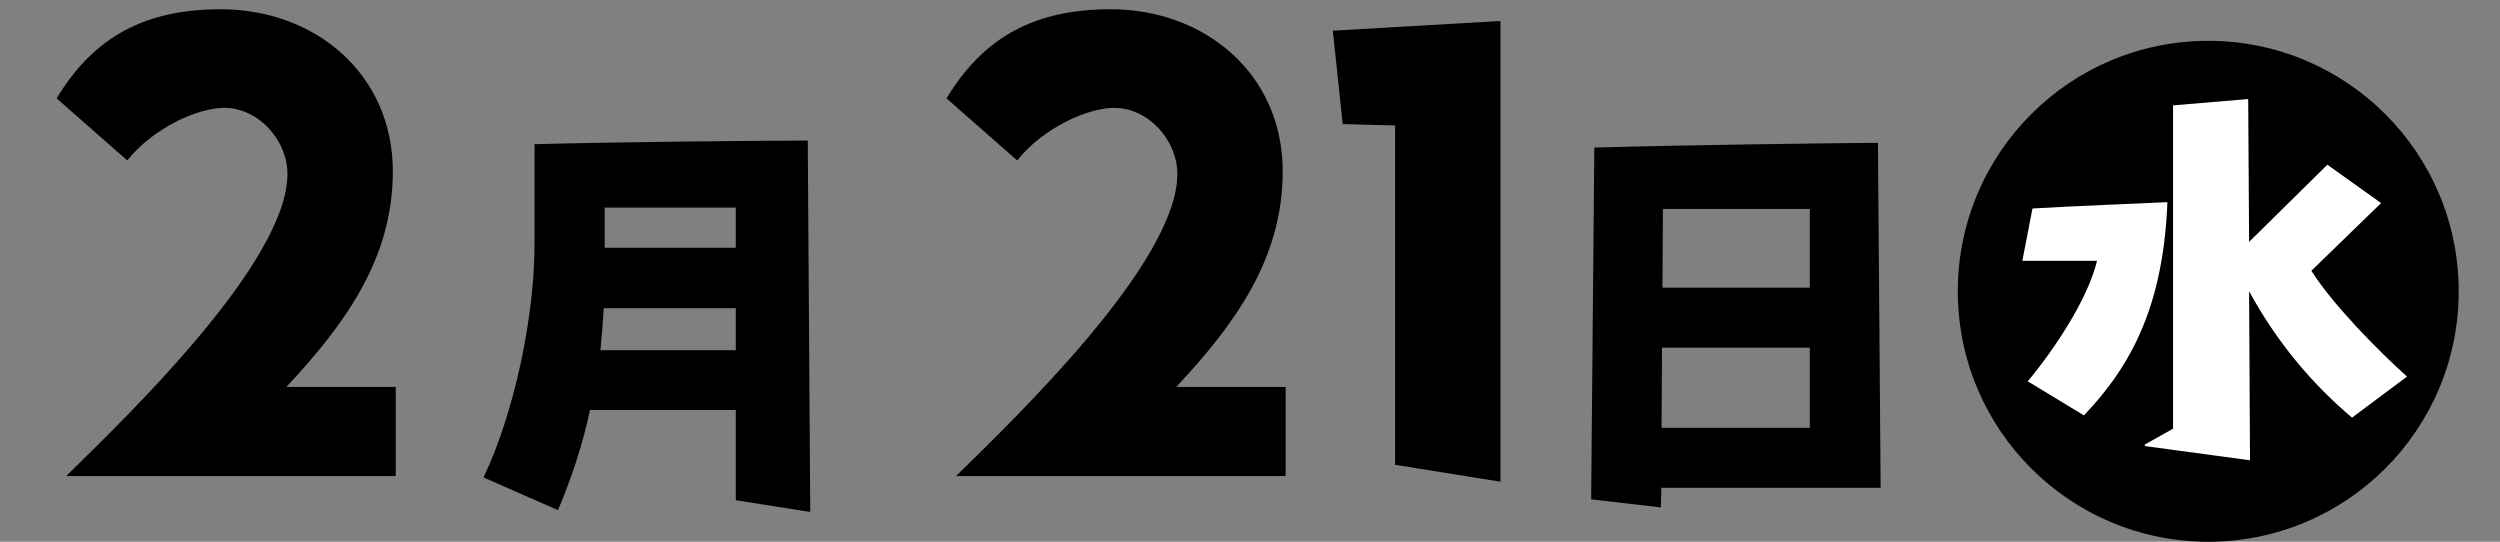
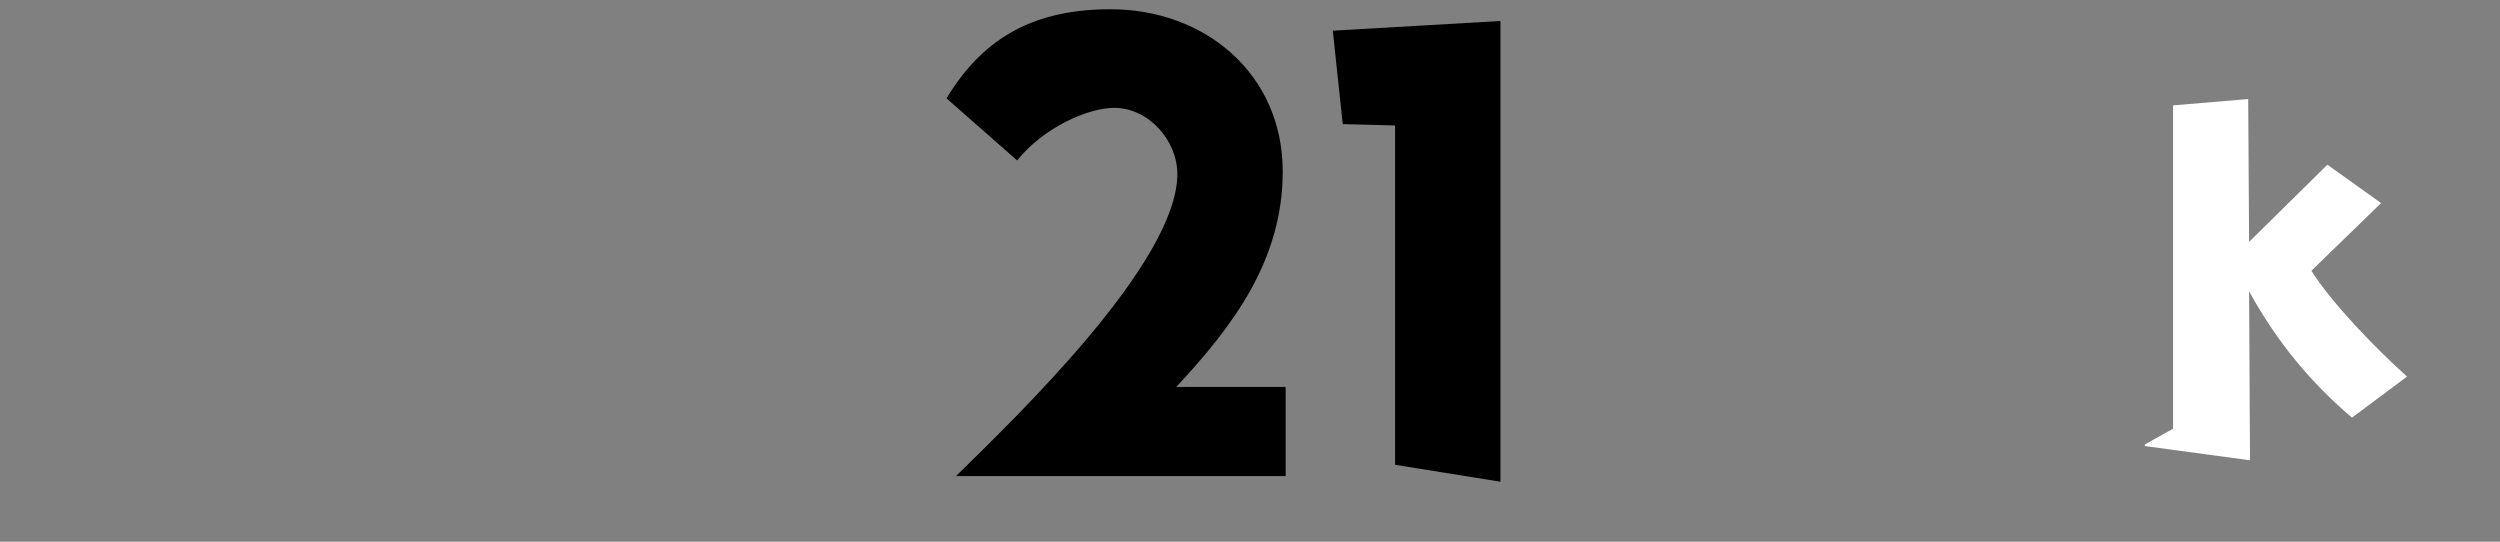
<svg xmlns="http://www.w3.org/2000/svg" version="1.1" id="レイヤー_1" x="0px" y="0px" viewBox="0 0 110.8 24.01" style="enable-background:new 0 0 110.8 24.01;" xml:space="preserve">
  <rect x="0" y="0" width="110.8" height="24.01" fill="#808080" stroke="none" />
  <style type="text/css">
	.st0{fill:#FFFFFF;}
</style>
  <g>
    <g>
-       <path d="M12.69,17.15c2.57-2.75,4.72-5.66,4.72-9.55c0-4.33-3.45-7.19-7.63-7.19c-3.24,0-5.58,1.14-7.27,3.95l3.13,2.75    c1.17-1.46,3.14-2.33,4.3-2.33c1.53,0,2.8,1.45,2.8,2.93c0,3.92-7.14,10.77-9.81,13.39h14.61v-3.95H12.69z" />
-     </g>
+       </g>
    <g>
-       <path d="M35.8,6.23c-1.86,0-8.43,0.06-12.11,0.16v4.43c0,3.32-0.94,7.58-2.26,10.34l3.3,1.45c0.63-1.5,1.1-2.94,1.42-4.44h6.46v4    l3.3,0.52L35.8,6.23z M32.61,15.52h-6c0.06-0.59,0.11-1.22,0.15-1.86h5.85V15.52z M32.61,10.98H26.8V9.2h5.81V10.98z" />
-     </g>
+       </g>
    <g>
      <path d="M52.13,17.15c2.57-2.75,4.72-5.66,4.72-9.55c0-4.33-3.45-7.19-7.63-7.19c-3.24,0-5.58,1.14-7.27,3.95l3.13,2.75    c1.17-1.46,3.14-2.33,4.3-2.33c1.53,0,2.8,1.45,2.8,2.93c0,3.92-7.14,10.77-9.81,13.39h14.61v-3.95H52.13z" />
    </g>
    <g>
      <polygon points="59.07,1.36 59.51,5.5 61.83,5.56 61.83,20.6 66.5,21.35 66.5,0.93   " />
    </g>
    <g>
-       <path d="M83.23,6.33c-1.8,0.01-8.31,0.09-12.57,0.21l-0.14,15.59l3.09,0.36l0.02-0.87h9.72L83.23,6.33z M80.21,18.96h-6.57    l0.02-3.55h6.55V18.96z M80.21,12.75h-6.53l0.02-3.49h6.51V12.75z" />
-     </g>
+       </g>
    <g>
-       <circle cx="97.87" cy="12.91" r="11.1" />
      <g>
-         <path class="st0" d="M96.06,8.96c-1.03,0.05-4.14,0.17-5.98,0.28l-0.45,2.32h3.31c-0.41,1.71-1.91,3.95-3.07,5.34l2.49,1.51     C94.53,16.14,95.88,13.45,96.06,8.96z" />
        <path class="st0" d="M102.44,12l3.09-3l-2.38-1.7l-3.47,3.42l-0.04-6.33l-3.33,0.28V19l-1.25,0.7v0.07l4.66,0.63l-0.04-7.49     c1.21,2.21,2.72,4.04,4.56,5.6l2.44-1.82C105.36,15.51,103.35,13.45,102.44,12z" />
      </g>
    </g>
  </g>
</svg>